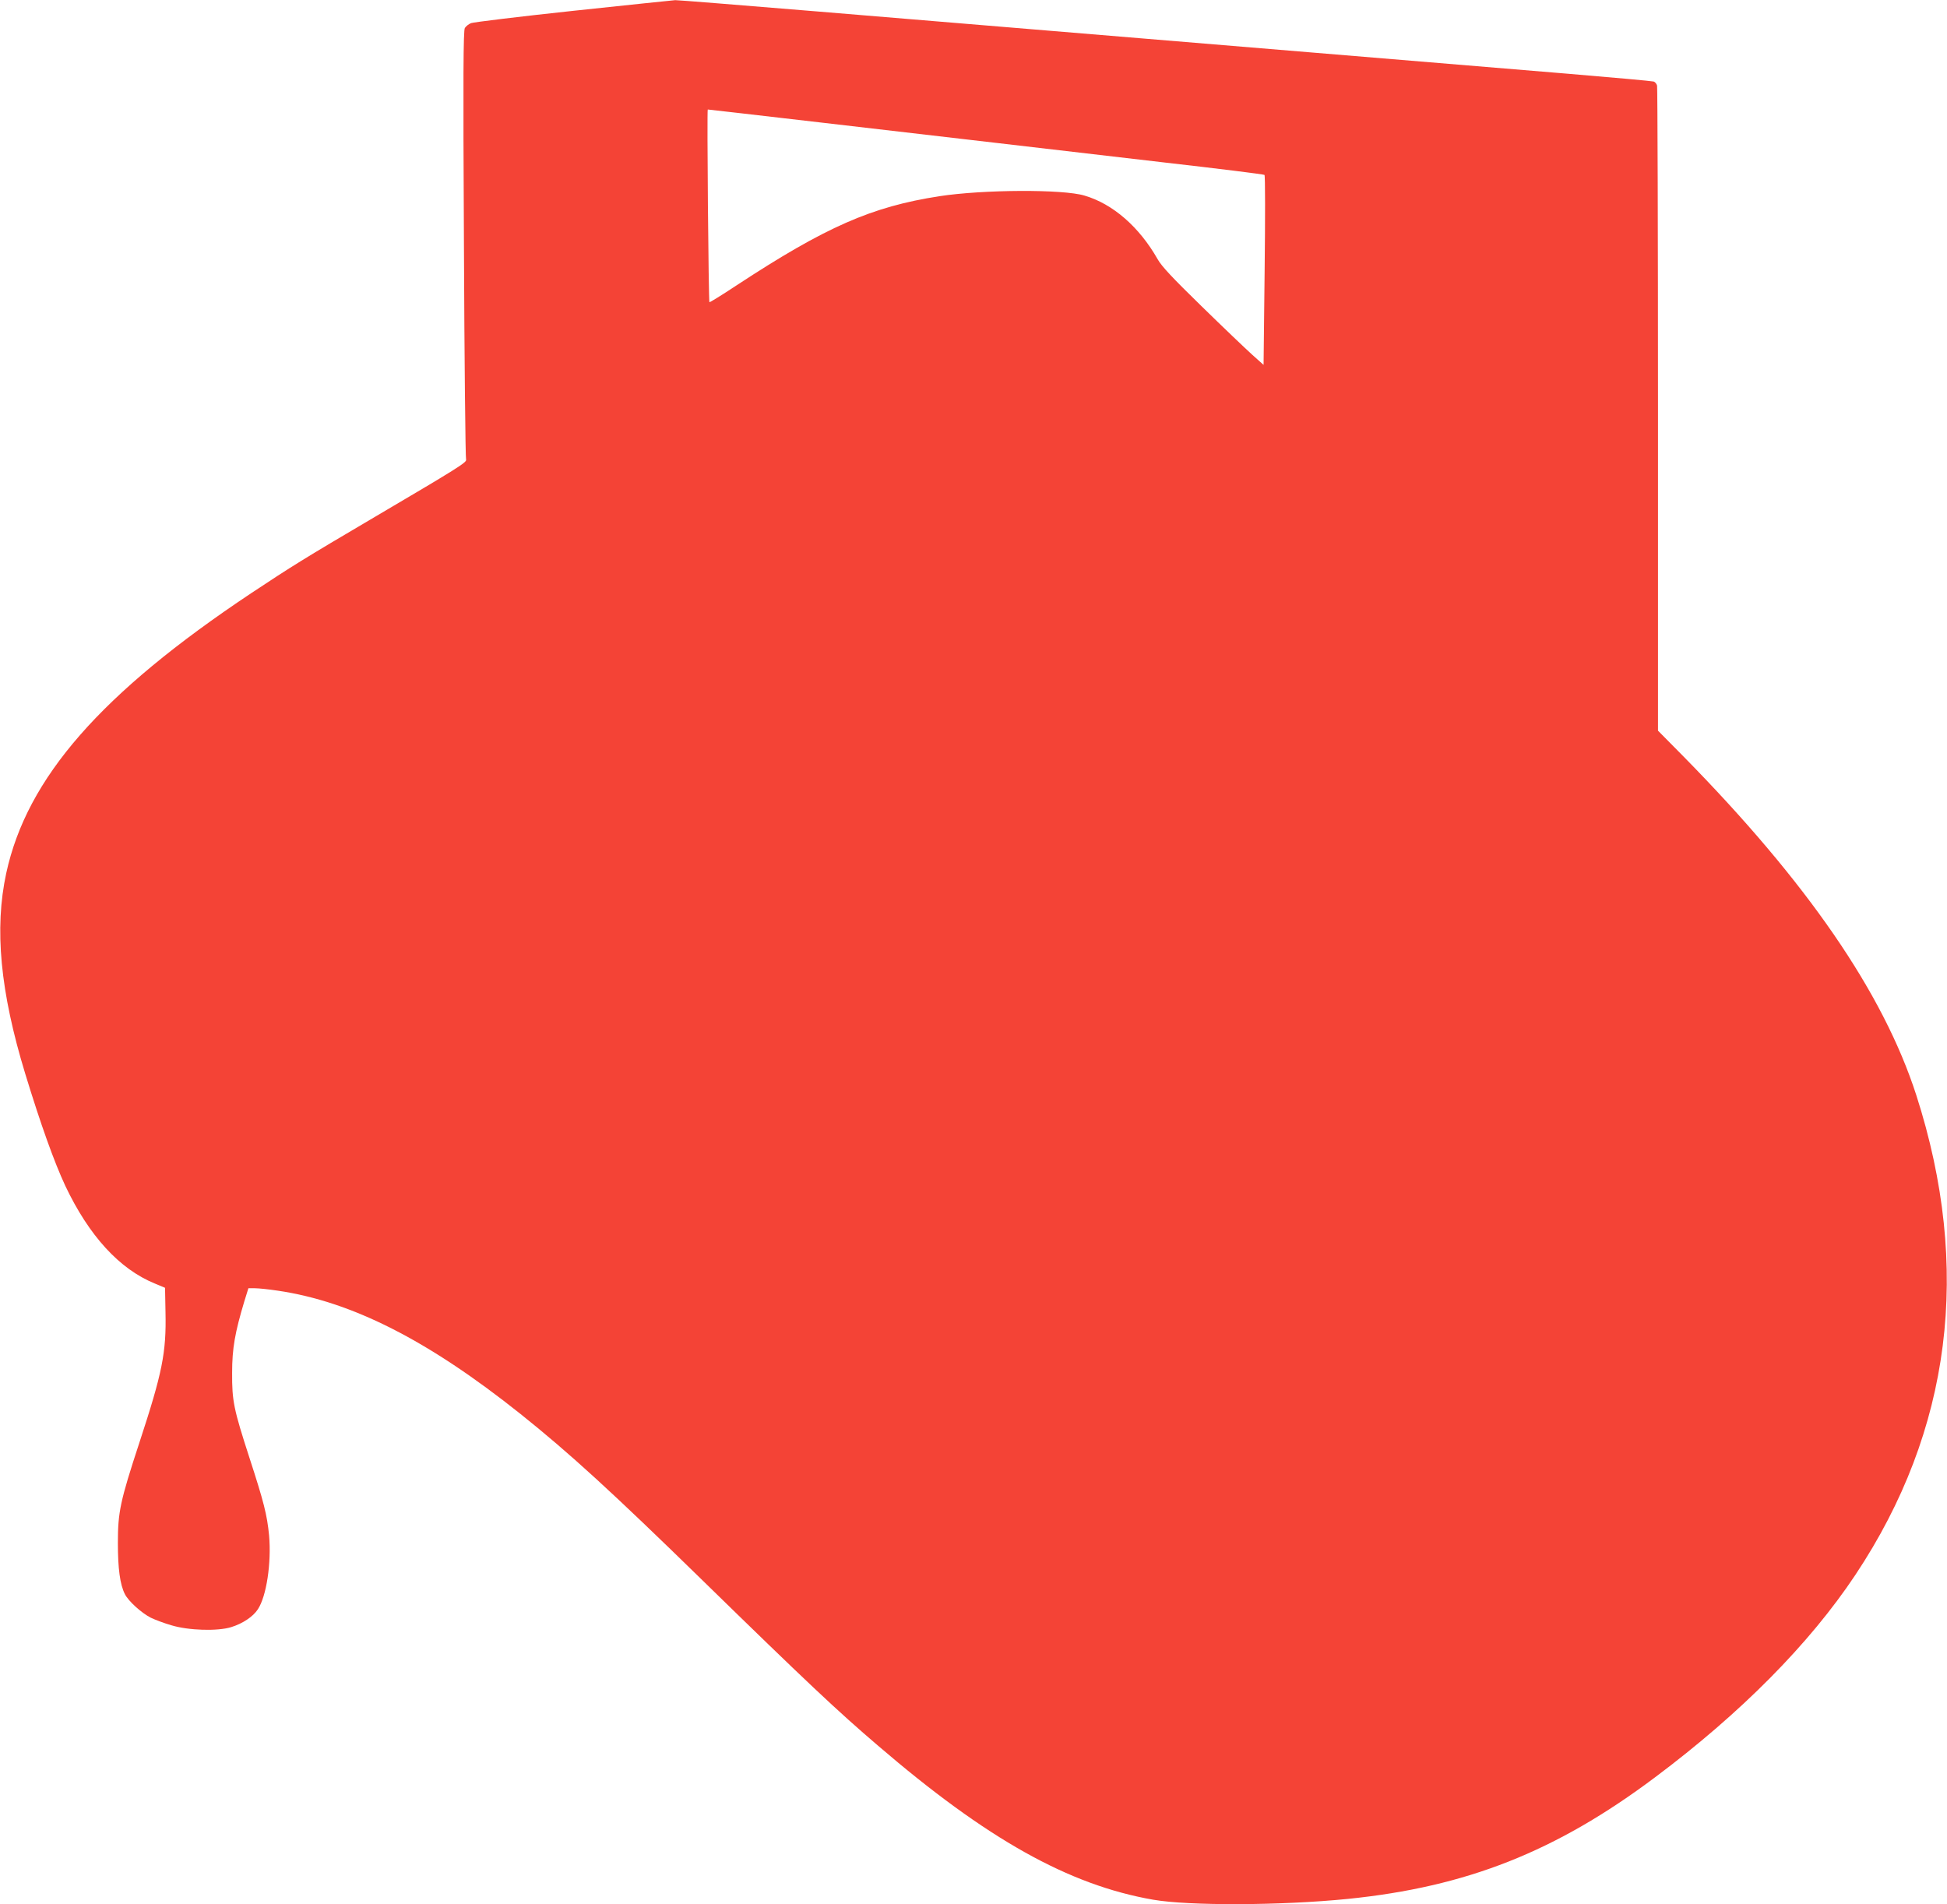
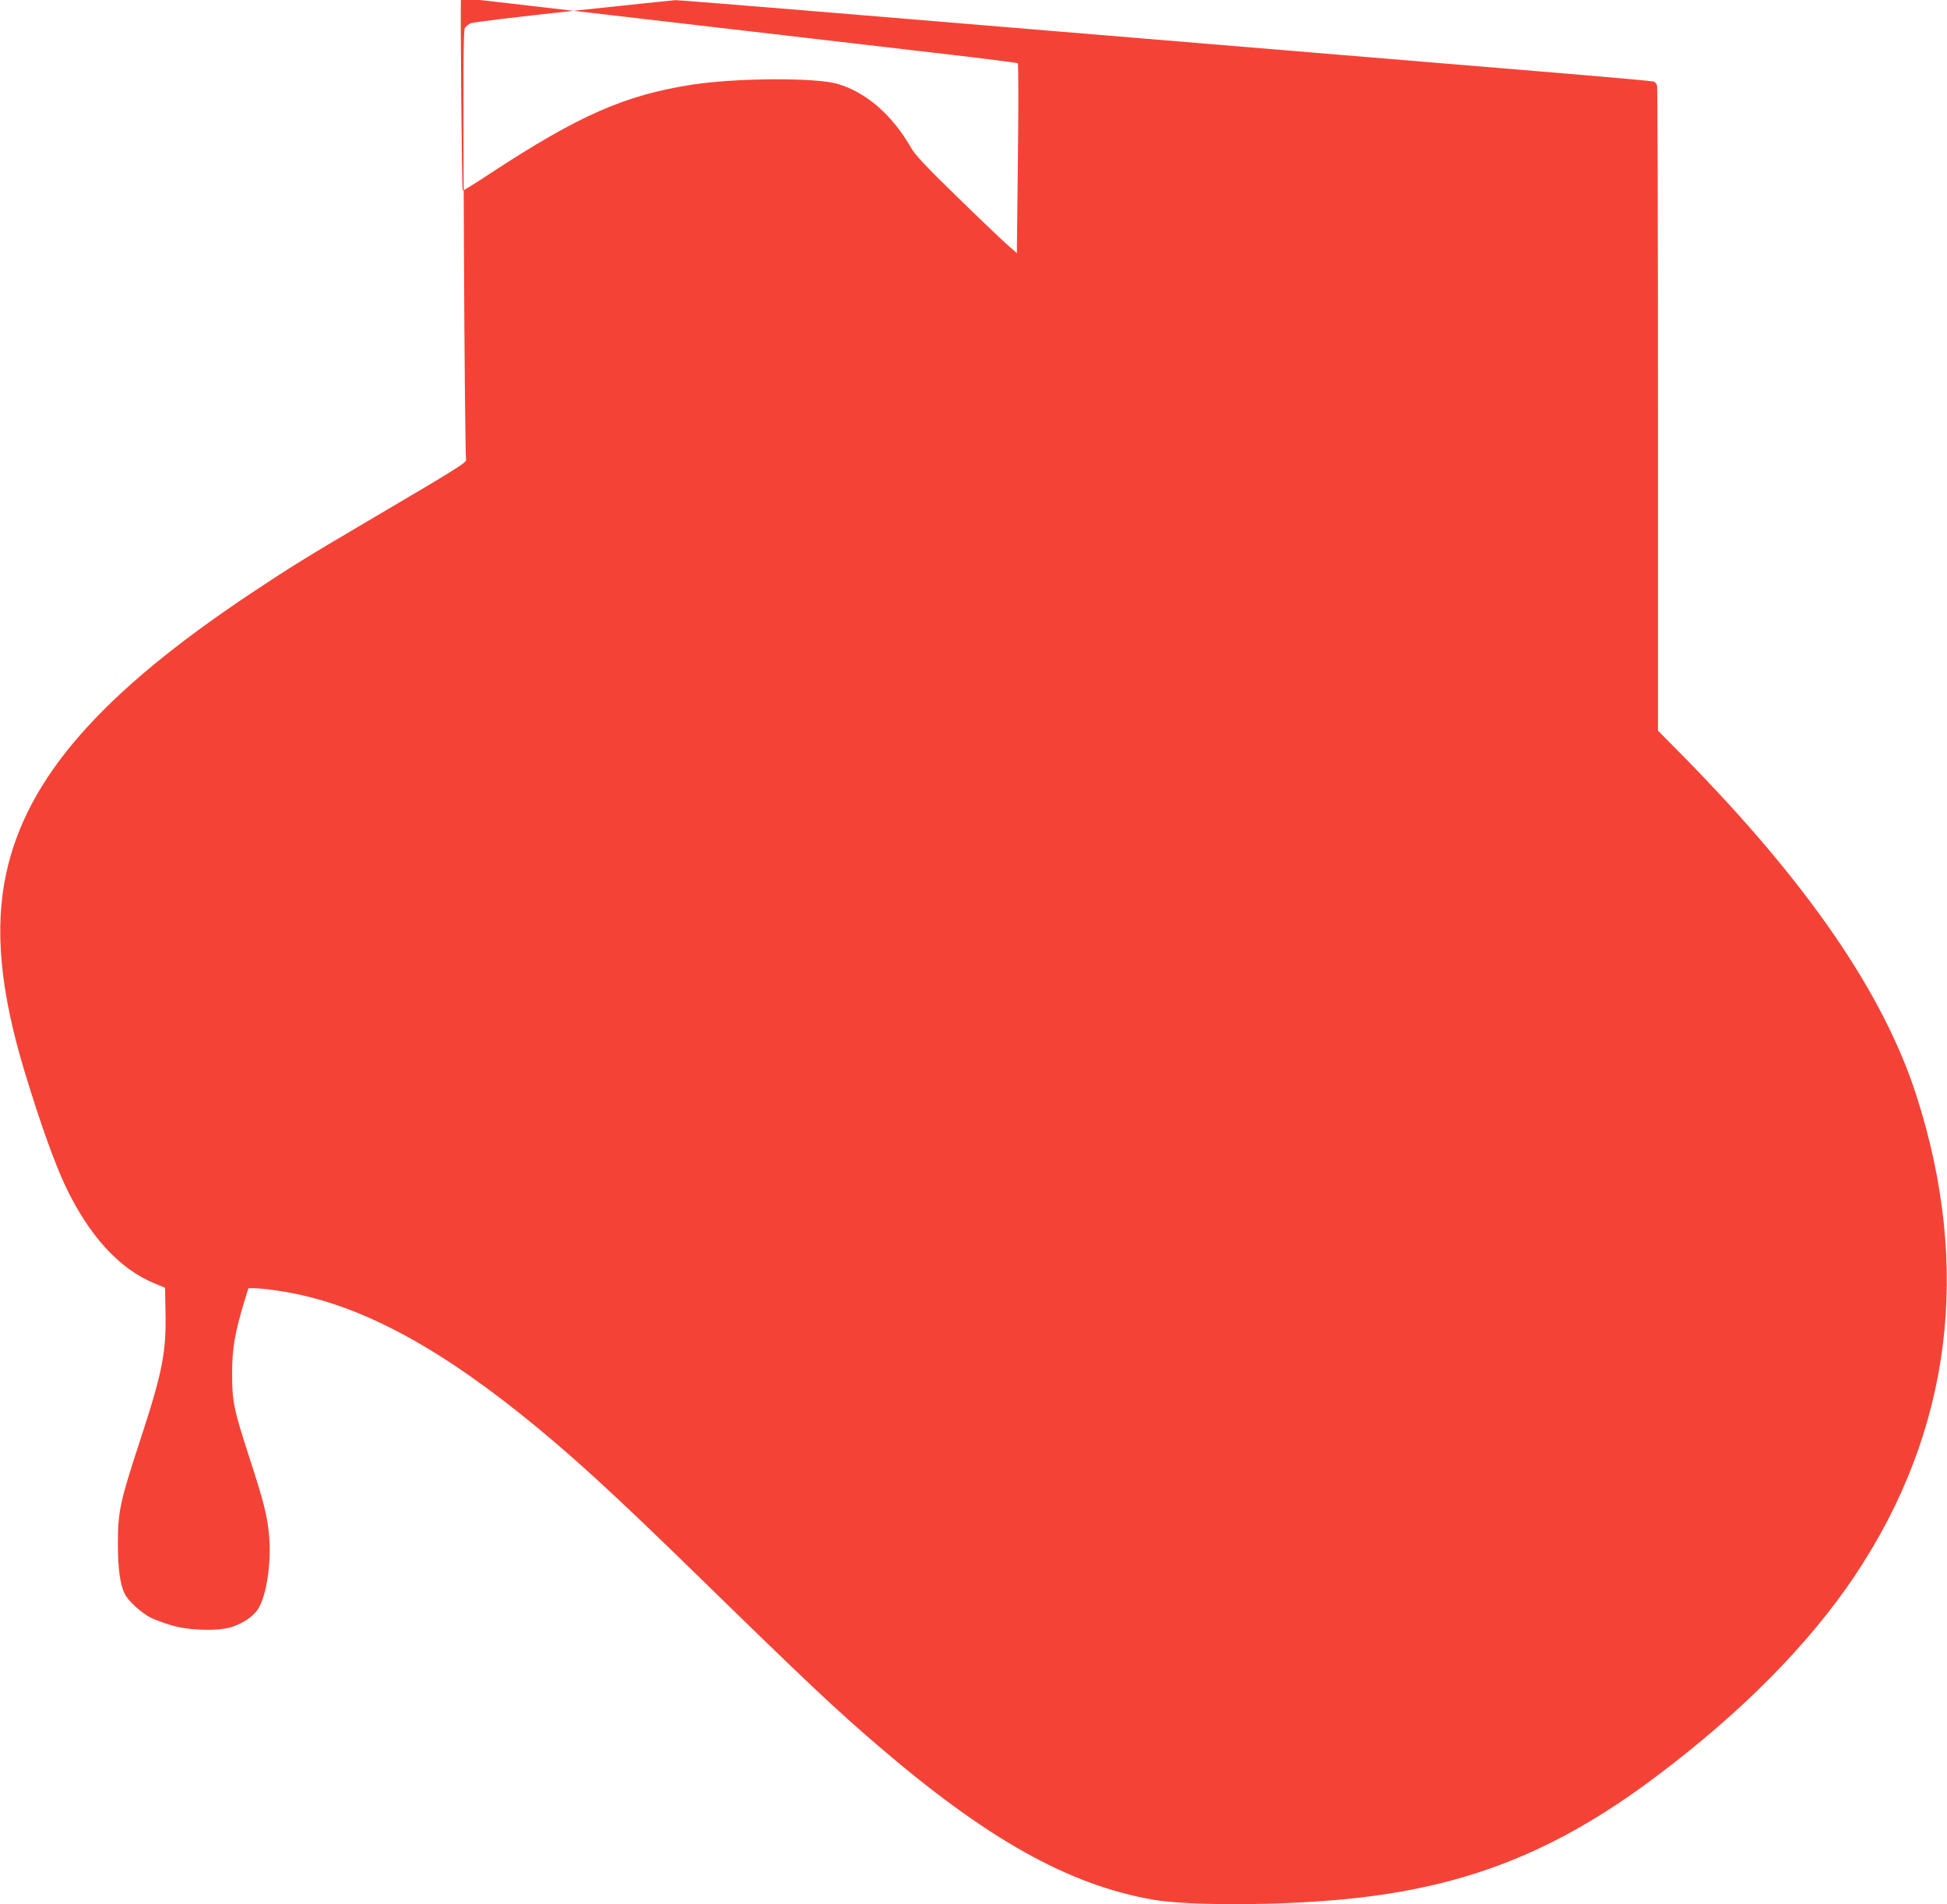
<svg xmlns="http://www.w3.org/2000/svg" version="1.0" width="1280pt" height="1252pt" viewBox="0 0 1280 1252" preserveAspectRatio="xMidYMid meet">
  <g transform="translate(0,1252) scale(0.1,-0.1)" fill="#f44336" stroke="none">
-     <path d="M3770 12449 c-355 -38 -658 -75 -673 -81 -16 -6 -34 -21 -41 -32 -10 -17 -12 -299 -6 -1421 3 -770 10 -1407 14 -1416 8 -18 -52 -55 -619 -389 -440 -259 -530 -315 -795 -491 -986 -657 -1473 -1213 -1609 -1840 -79 -365 -40 -778 125 -1319 103 -337 190 -579 263 -736 156 -329 356 -548 589 -643 l67 -28 3 -159 c6 -268 -21 -400 -172 -860 -126 -384 -141 -455 -141 -659 0 -169 14 -273 46 -336 23 -46 108 -123 170 -155 27 -13 87 -36 136 -50 112 -34 303 -40 393 -12 75 23 144 69 175 117 57 85 90 306 74 486 -13 135 -35 221 -128 507 -105 324 -116 376 -115 563 0 160 19 265 80 468 l27 87 43 0 c24 0 92 -7 151 -16 487 -72 987 -326 1593 -809 323 -258 603 -514 1199 -1096 679 -663 888 -860 1154 -1087 715 -614 1252 -915 1807 -1012 235 -41 841 -39 1280 5 782 79 1369 311 2020 799 565 423 1016 878 1318 1332 631 948 766 2017 400 3154 -217 672 -716 1398 -1530 2226 l-168 170 0 2110 c0 1160 -3 2119 -6 2131 -3 12 -14 25 -23 27 -9 3 -261 26 -561 51 -654 54 -3675 305 -4941 410 -499 41 -917 75 -930 74 -13 -1 -314 -32 -669 -70z m1622 -734 c403 -47 922 -107 1153 -134 231 -27 722 -84 1090 -127 369 -42 674 -80 678 -84 5 -4 5 -287 1 -629 l-7 -620 -76 68 c-42 38 -191 180 -331 317 -192 187 -263 263 -289 309 -121 213 -294 364 -481 419 -141 43 -668 40 -954 -4 -446 -69 -747 -201 -1335 -587 -95 -63 -175 -112 -177 -110 -6 6 -17 1267 -11 1267 3 0 336 -38 739 -85z" />
+     <path d="M3770 12449 c-355 -38 -658 -75 -673 -81 -16 -6 -34 -21 -41 -32 -10 -17 -12 -299 -6 -1421 3 -770 10 -1407 14 -1416 8 -18 -52 -55 -619 -389 -440 -259 -530 -315 -795 -491 -986 -657 -1473 -1213 -1609 -1840 -79 -365 -40 -778 125 -1319 103 -337 190 -579 263 -736 156 -329 356 -548 589 -643 l67 -28 3 -159 c6 -268 -21 -400 -172 -860 -126 -384 -141 -455 -141 -659 0 -169 14 -273 46 -336 23 -46 108 -123 170 -155 27 -13 87 -36 136 -50 112 -34 303 -40 393 -12 75 23 144 69 175 117 57 85 90 306 74 486 -13 135 -35 221 -128 507 -105 324 -116 376 -115 563 0 160 19 265 80 468 l27 87 43 0 c24 0 92 -7 151 -16 487 -72 987 -326 1593 -809 323 -258 603 -514 1199 -1096 679 -663 888 -860 1154 -1087 715 -614 1252 -915 1807 -1012 235 -41 841 -39 1280 5 782 79 1369 311 2020 799 565 423 1016 878 1318 1332 631 948 766 2017 400 3154 -217 672 -716 1398 -1530 2226 l-168 170 0 2110 c0 1160 -3 2119 -6 2131 -3 12 -14 25 -23 27 -9 3 -261 26 -561 51 -654 54 -3675 305 -4941 410 -499 41 -917 75 -930 74 -13 -1 -314 -32 -669 -70z c403 -47 922 -107 1153 -134 231 -27 722 -84 1090 -127 369 -42 674 -80 678 -84 5 -4 5 -287 1 -629 l-7 -620 -76 68 c-42 38 -191 180 -331 317 -192 187 -263 263 -289 309 -121 213 -294 364 -481 419 -141 43 -668 40 -954 -4 -446 -69 -747 -201 -1335 -587 -95 -63 -175 -112 -177 -110 -6 6 -17 1267 -11 1267 3 0 336 -38 739 -85z" />
  </g>
</svg>